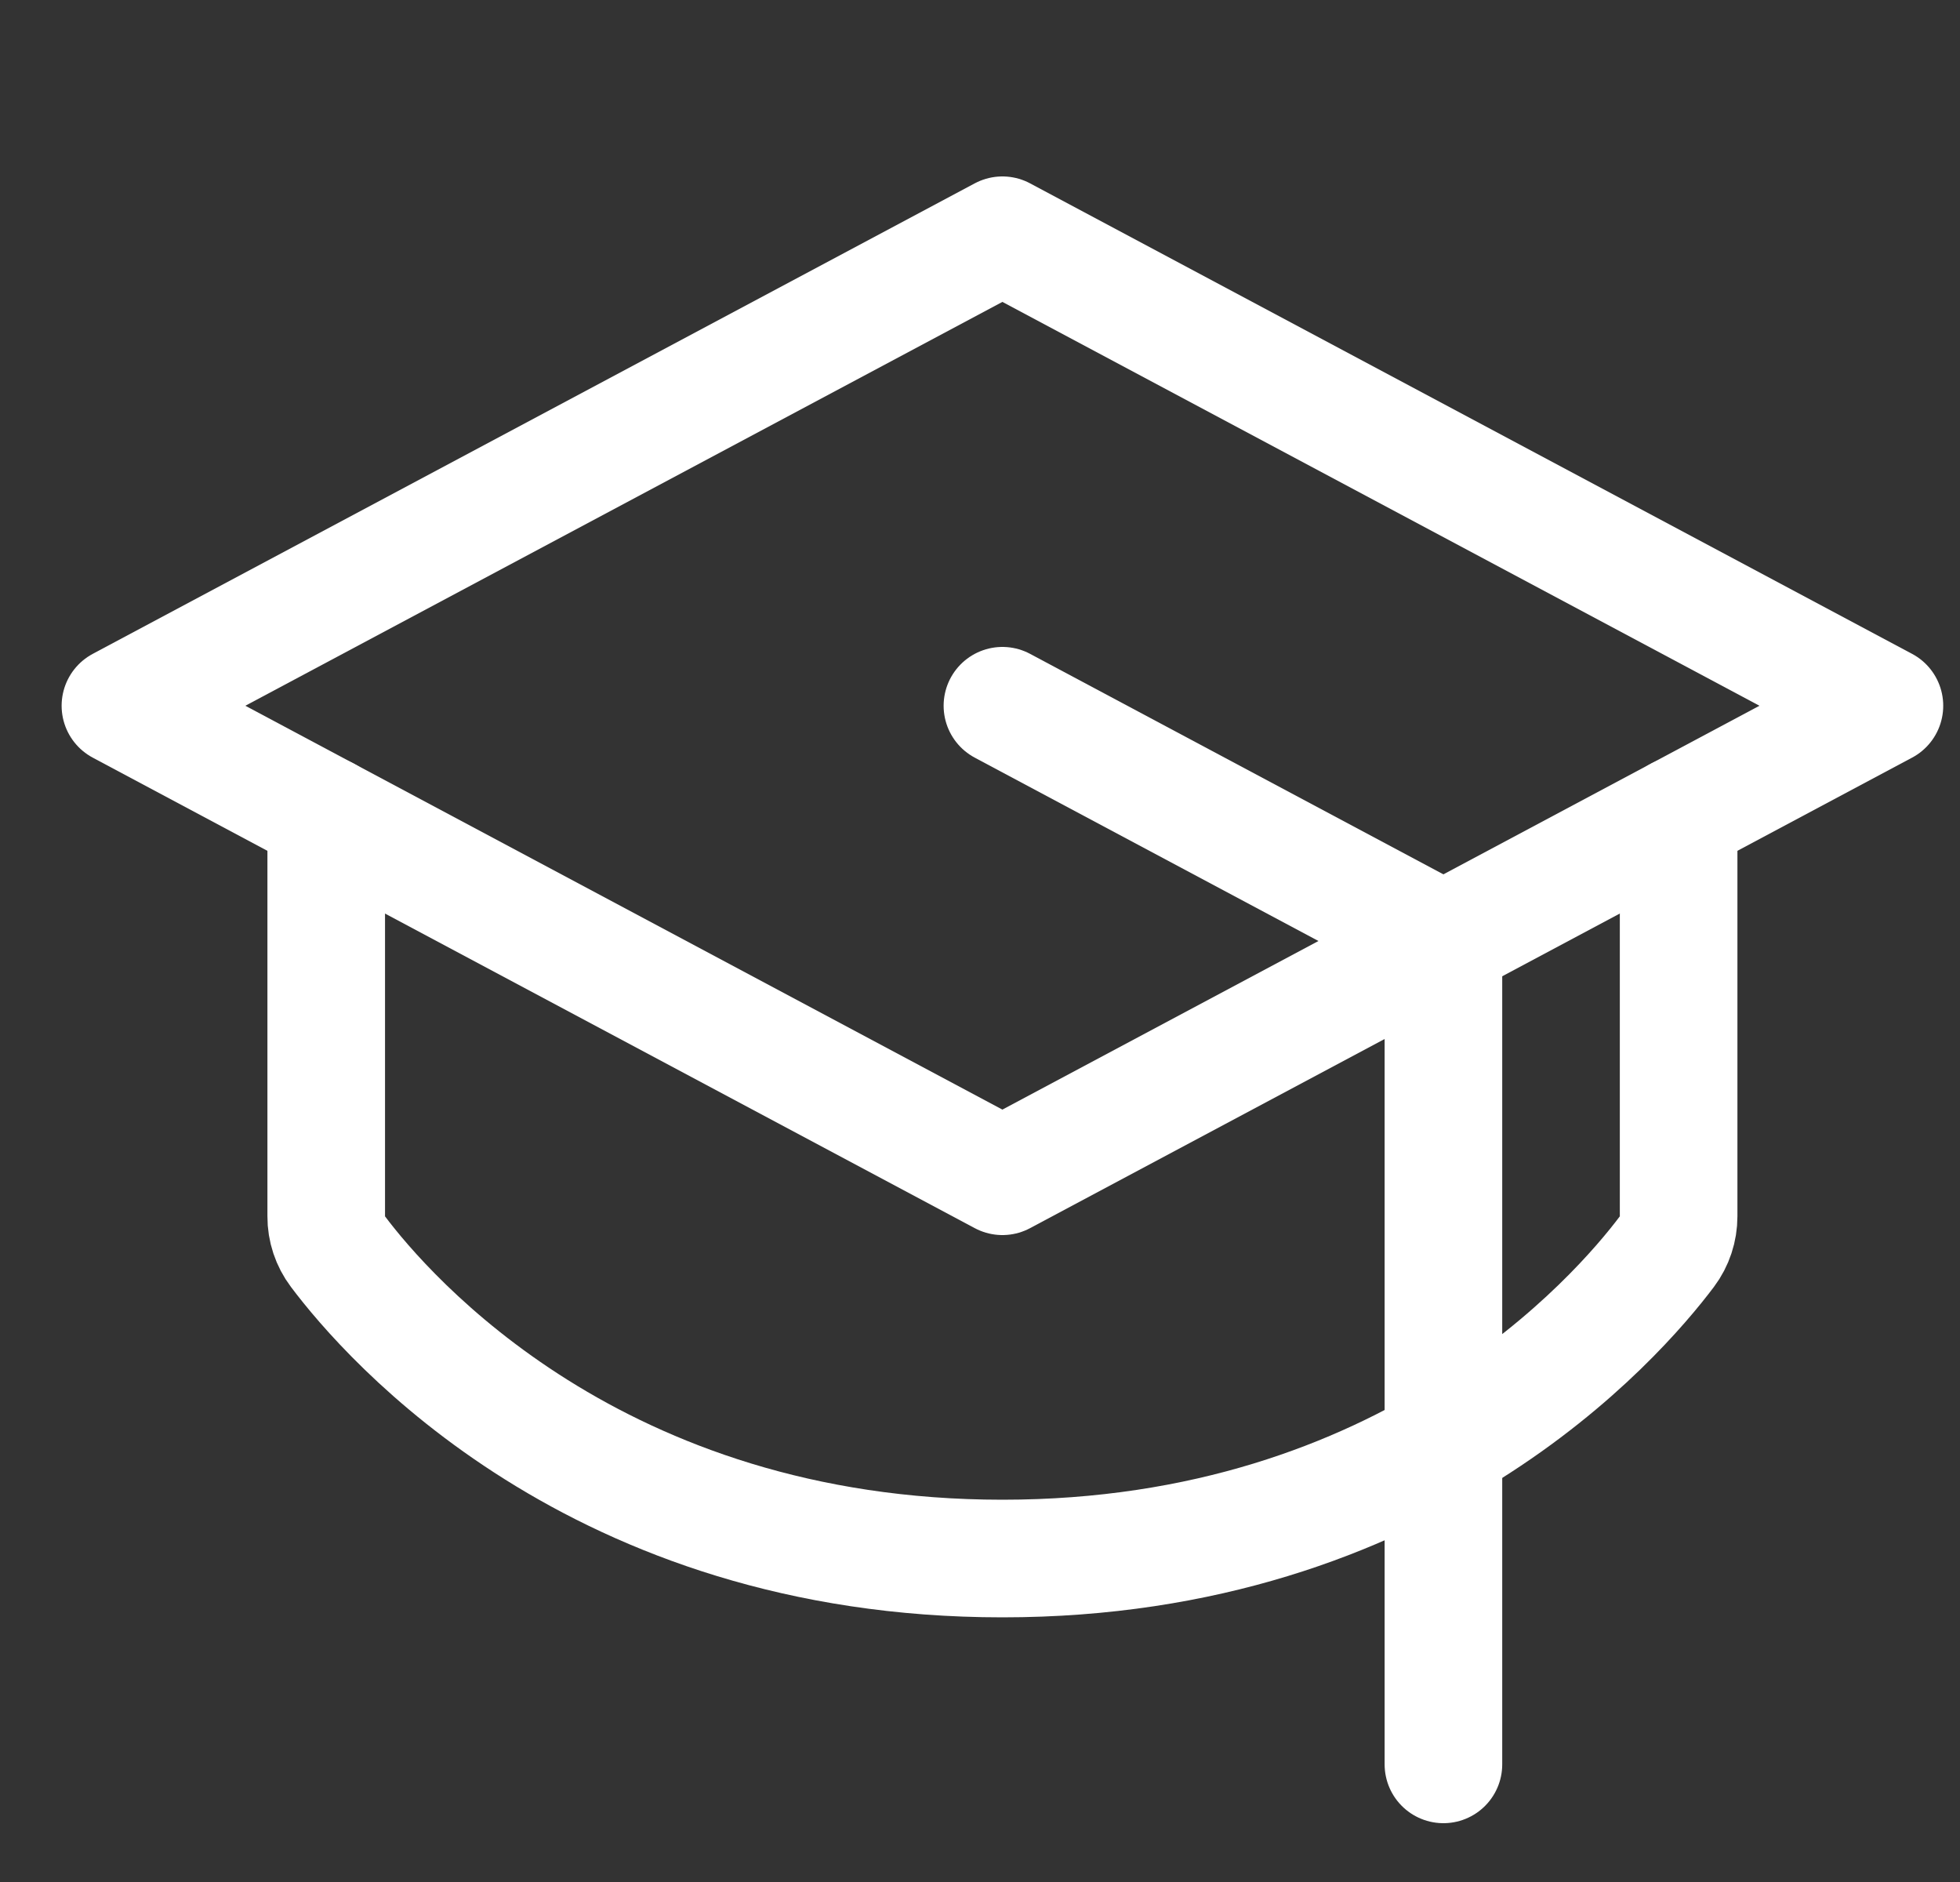
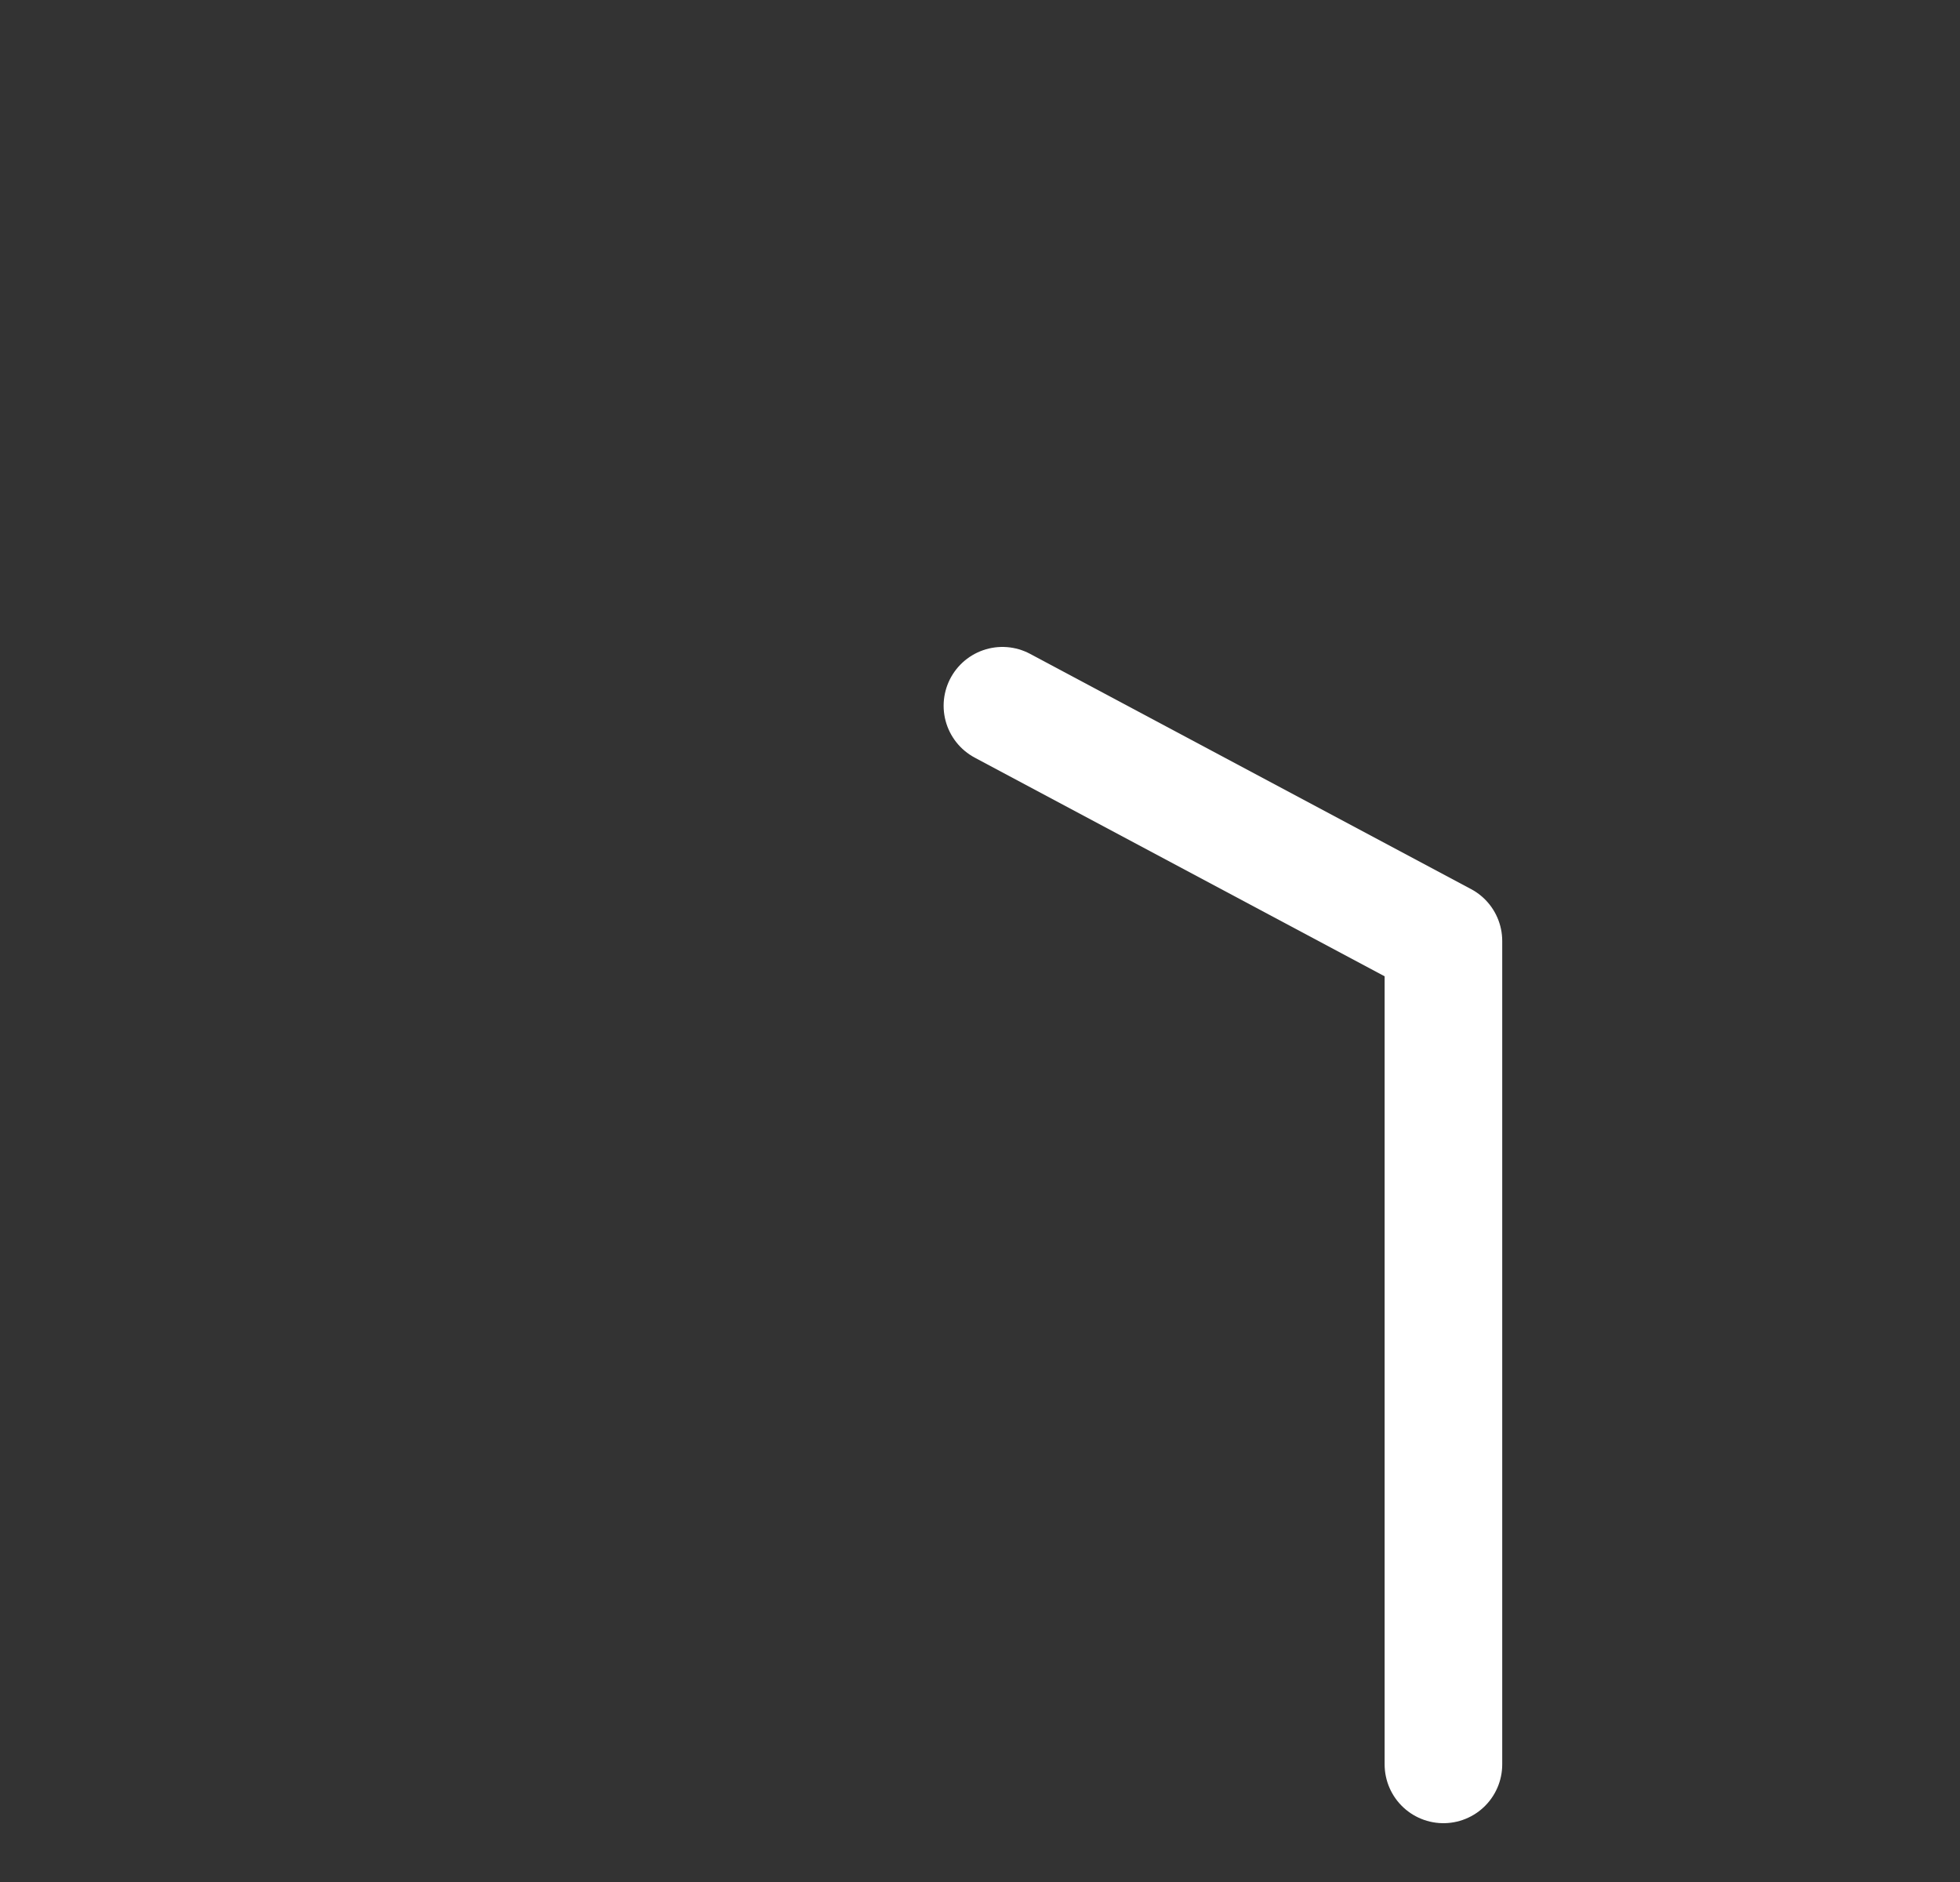
<svg xmlns="http://www.w3.org/2000/svg" width="25" height="24" viewBox="0 0 25 24" fill="none">
  <rect x="0" y="0" width="25" height="24" fill="#333333" stroke="none" />
-   <path d="M1.536 9L12.786 3L24.036 9L12.786 15L1.536 9Z" stroke="white" stroke-width="1.5" stroke-linecap="round" stroke-linejoin="round" />
  <path d="M18.411 22.5V12L12.786 9" stroke="white" stroke-width="1.5" stroke-linecap="round" stroke-linejoin="round" />
-   <path d="M21.411 10.4V15.511C21.411 15.673 21.359 15.831 21.262 15.96C20.63 16.8 17.966 19.875 12.786 19.875C7.606 19.875 4.941 16.8 4.31 15.96C4.213 15.831 4.16 15.673 4.161 15.511V10.4" stroke="white" stroke-width="1.5" stroke-linecap="round" stroke-linejoin="round" />
</svg>